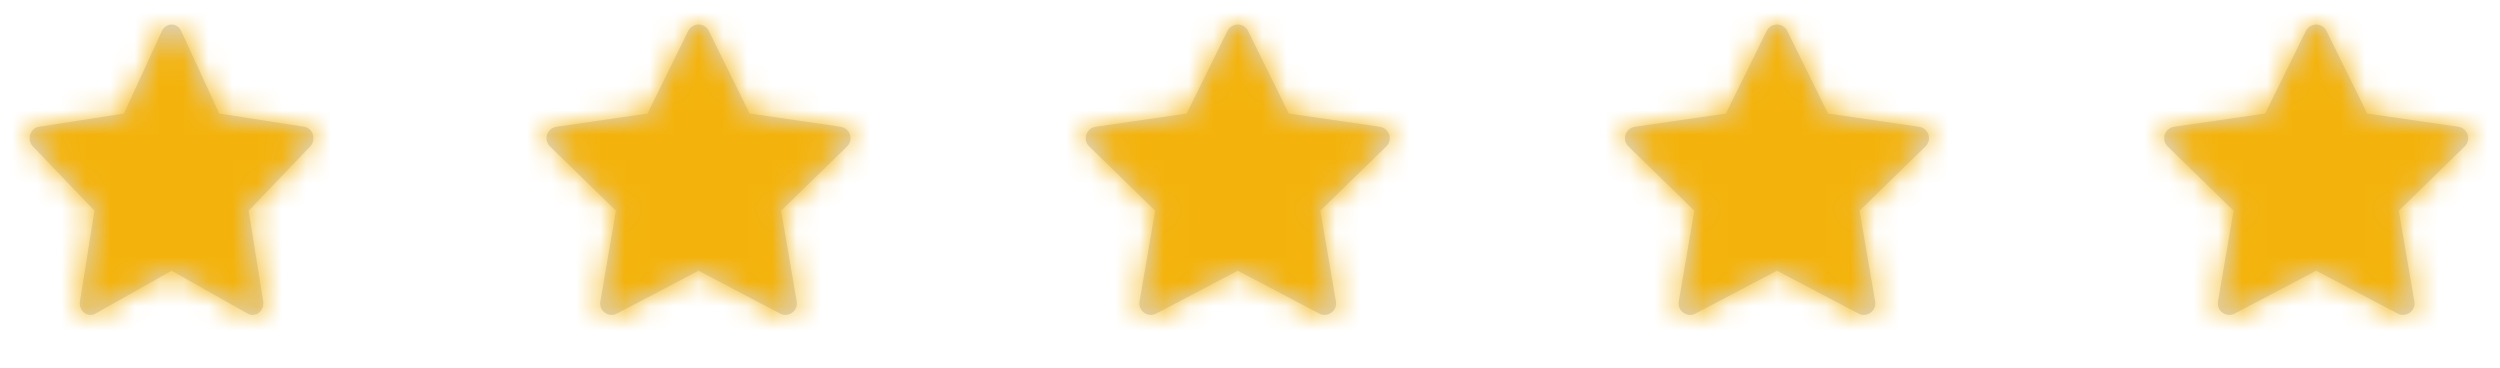
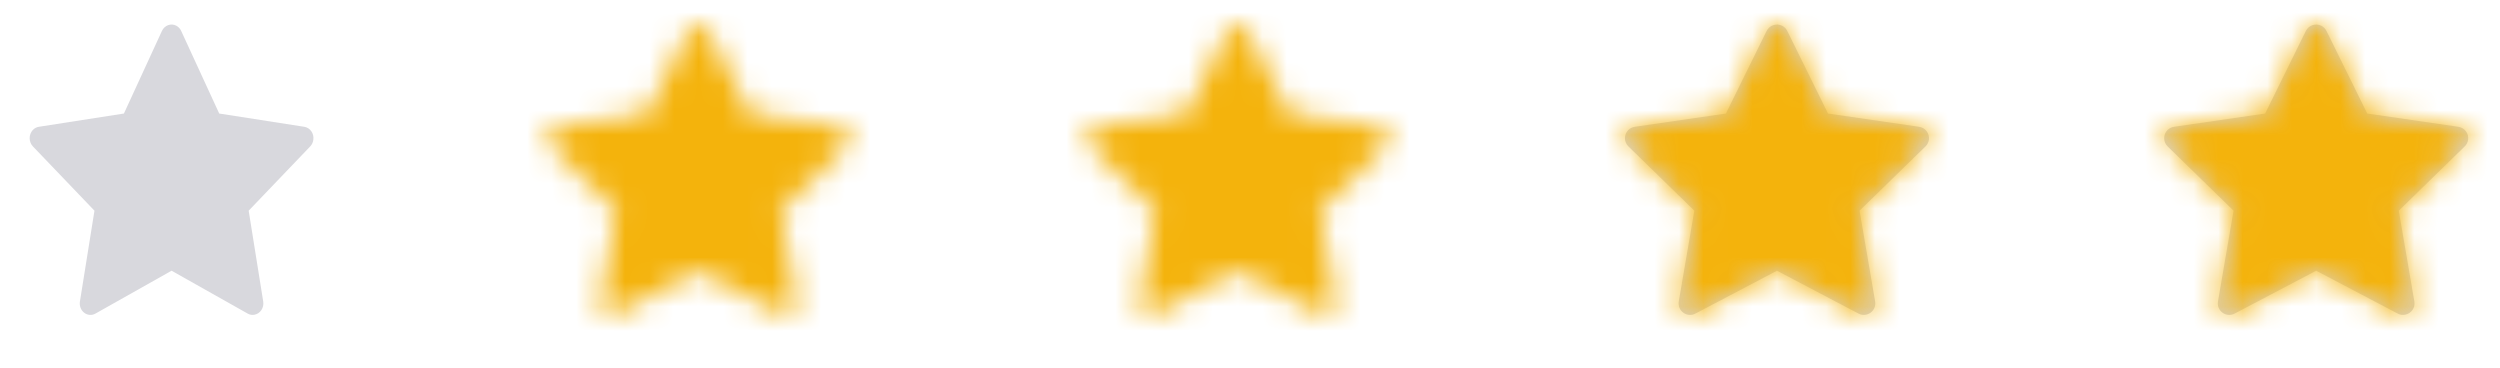
<svg xmlns="http://www.w3.org/2000/svg" width="102" height="15" viewBox="0 0 102 15" fill="none">
  <path d="M12.415 5.173L8.944 4.632L7.392 1.262C7.35 1.169 7.28 1.095 7.194 1.049C6.978 0.935 6.715 1.03 6.607 1.262L5.056 4.632L1.584 5.173C1.489 5.188 1.401 5.236 1.334 5.309C1.253 5.398 1.209 5.518 1.21 5.643C1.212 5.767 1.259 5.886 1.342 5.973L3.854 8.596L3.261 12.301C3.247 12.387 3.256 12.476 3.286 12.557C3.317 12.638 3.368 12.708 3.434 12.759C3.5 12.811 3.579 12.841 3.66 12.847C3.741 12.854 3.823 12.835 3.895 12.794L7 11.045L10.105 12.794C10.19 12.843 10.288 12.859 10.382 12.841C10.62 12.797 10.78 12.556 10.739 12.301L10.146 8.596L12.657 5.973C12.726 5.901 12.771 5.807 12.784 5.705C12.821 5.448 12.655 5.211 12.415 5.173Z" fill="#D8D8DD" />
  <mask id="mask0_264_716" style="mask-type:alpha" maskUnits="userSpaceOnUse" x="1" y="1" width="12" height="12">
    <path d="M12.415 5.173L8.944 4.632L7.392 1.262C7.35 1.169 7.28 1.095 7.194 1.049C6.978 0.935 6.715 1.03 6.607 1.262L5.056 4.632L1.584 5.173C1.489 5.188 1.401 5.236 1.334 5.309C1.253 5.398 1.209 5.518 1.21 5.643C1.212 5.767 1.259 5.886 1.342 5.973L3.854 8.596L3.261 12.301C3.247 12.387 3.255 12.476 3.286 12.557C3.317 12.638 3.368 12.708 3.434 12.759C3.5 12.811 3.578 12.841 3.66 12.847C3.741 12.854 3.823 12.835 3.895 12.794L7 11.045L10.105 12.794C10.189 12.843 10.288 12.859 10.382 12.841C10.62 12.797 10.78 12.556 10.739 12.301L10.146 8.596L12.657 5.973C12.726 5.901 12.771 5.807 12.784 5.705C12.821 5.448 12.655 5.211 12.415 5.173Z" fill="#F4CD0C" />
  </mask>
  <g mask="url(#mask0_264_716)">
-     <rect x="-9" width="66" height="75" fill="#F4B30C" />
-   </g>
-   <path d="M34.302 5.173L30.583 4.632L28.92 1.262C28.875 1.169 28.8 1.095 28.708 1.049C28.476 0.935 28.195 1.03 28.079 1.262L26.417 4.632L22.698 5.173C22.595 5.188 22.501 5.236 22.43 5.309C22.343 5.398 22.295 5.518 22.297 5.643C22.298 5.767 22.349 5.886 22.438 5.973L25.129 8.596L24.494 12.301C24.479 12.387 24.488 12.476 24.521 12.557C24.554 12.638 24.609 12.708 24.68 12.759C24.75 12.811 24.834 12.841 24.921 12.847C25.009 12.854 25.096 12.835 25.173 12.794L28.5 11.045L31.826 12.794C31.917 12.843 32.023 12.859 32.124 12.841C32.379 12.797 32.55 12.556 32.506 12.301L31.87 8.596L34.561 5.973C34.635 5.901 34.683 5.807 34.698 5.705C34.737 5.448 34.558 5.211 34.302 5.173Z" fill="#D8D8DD" />
+     </g>
  <mask id="mask1_264_716" style="mask-type:alpha" maskUnits="userSpaceOnUse" x="22" y="1" width="13" height="12">
    <path d="M34.302 5.173L30.583 4.632L28.92 1.262C28.875 1.169 28.8 1.095 28.708 1.049C28.476 0.935 28.195 1.03 28.079 1.262L26.417 4.632L22.698 5.173C22.595 5.188 22.501 5.236 22.43 5.309C22.343 5.398 22.295 5.518 22.297 5.643C22.298 5.767 22.349 5.886 22.438 5.973L25.129 8.596L24.494 12.301C24.479 12.387 24.488 12.476 24.521 12.557C24.554 12.638 24.609 12.708 24.68 12.759C24.75 12.811 24.834 12.841 24.921 12.847C25.009 12.854 25.096 12.835 25.173 12.794L28.5 11.045L31.826 12.794C31.917 12.843 32.023 12.859 32.124 12.841C32.379 12.797 32.55 12.556 32.506 12.301L31.87 8.596L34.561 5.973C34.635 5.901 34.683 5.807 34.698 5.705C34.737 5.448 34.558 5.211 34.302 5.173Z" fill="#F4CD0C" />
  </mask>
  <g mask="url(#mask1_264_716)">
    <rect x="12" width="66" height="75" fill="#F4B30C" />
  </g>
-   <path d="M56.302 5.173L52.583 4.632L50.92 1.262C50.875 1.169 50.8 1.095 50.708 1.049C50.476 0.935 50.195 1.03 50.079 1.262L48.417 4.632L44.698 5.173C44.595 5.188 44.501 5.236 44.429 5.309C44.343 5.398 44.295 5.518 44.297 5.643C44.298 5.767 44.349 5.886 44.438 5.973L47.129 8.596L46.493 12.301C46.479 12.387 46.488 12.476 46.521 12.557C46.554 12.638 46.609 12.708 46.68 12.759C46.75 12.811 46.834 12.841 46.921 12.847C47.009 12.854 47.096 12.835 47.173 12.794L50.5 11.045L53.827 12.794C53.917 12.843 54.023 12.859 54.124 12.841C54.379 12.797 54.55 12.556 54.506 12.301L53.87 8.596L56.561 5.973C56.635 5.901 56.683 5.807 56.698 5.705C56.737 5.448 56.558 5.211 56.302 5.173Z" fill="#D8D8DD" />
  <mask id="mask2_264_716" style="mask-type:alpha" maskUnits="userSpaceOnUse" x="44" y="1" width="13" height="12">
    <path d="M56.302 5.173L52.583 4.632L50.92 1.262C50.875 1.169 50.8 1.095 50.708 1.049C50.476 0.935 50.195 1.03 50.079 1.262L48.417 4.632L44.698 5.173C44.595 5.188 44.501 5.236 44.429 5.309C44.343 5.398 44.295 5.518 44.297 5.643C44.298 5.767 44.349 5.886 44.438 5.973L47.129 8.596L46.493 12.301C46.479 12.387 46.488 12.476 46.521 12.557C46.554 12.638 46.609 12.708 46.68 12.759C46.75 12.811 46.834 12.841 46.921 12.847C47.009 12.854 47.096 12.835 47.173 12.794L50.5 11.045L53.827 12.794C53.917 12.843 54.023 12.859 54.124 12.841C54.379 12.797 54.55 12.556 54.506 12.301L53.87 8.596L56.561 5.973C56.635 5.901 56.683 5.807 56.698 5.705C56.737 5.448 56.558 5.211 56.302 5.173Z" fill="#F4CD0C" />
  </mask>
  <g mask="url(#mask2_264_716)">
    <rect x="34" width="66" height="75" fill="#F4B30C" />
  </g>
  <path d="M78.302 5.173L74.583 4.632L72.92 1.262C72.875 1.169 72.8 1.095 72.708 1.049C72.476 0.935 72.195 1.03 72.079 1.262L70.417 4.632L66.698 5.173C66.595 5.188 66.501 5.236 66.43 5.309C66.343 5.398 66.295 5.518 66.297 5.643C66.298 5.767 66.349 5.886 66.438 5.973L69.129 8.596L68.493 12.301C68.479 12.387 68.488 12.476 68.521 12.557C68.554 12.638 68.609 12.708 68.68 12.759C68.75 12.811 68.834 12.841 68.921 12.847C69.009 12.854 69.096 12.835 69.173 12.794L72.5 11.045L75.826 12.794C75.917 12.843 76.023 12.859 76.124 12.841C76.379 12.797 76.55 12.556 76.506 12.301L75.87 8.596L78.561 5.973C78.635 5.901 78.683 5.807 78.698 5.705C78.737 5.448 78.558 5.211 78.302 5.173Z" fill="#D8D8DD" />
  <mask id="mask3_264_716" style="mask-type:alpha" maskUnits="userSpaceOnUse" x="66" y="1" width="13" height="12">
    <path d="M78.302 5.173L74.583 4.632L72.92 1.262C72.875 1.169 72.8 1.095 72.708 1.049C72.476 0.935 72.195 1.03 72.079 1.262L70.417 4.632L66.698 5.173C66.595 5.188 66.501 5.236 66.43 5.309C66.343 5.398 66.295 5.518 66.297 5.643C66.298 5.767 66.349 5.886 66.438 5.973L69.129 8.596L68.493 12.301C68.479 12.387 68.488 12.476 68.521 12.557C68.554 12.638 68.609 12.708 68.68 12.759C68.75 12.811 68.834 12.841 68.921 12.847C69.009 12.854 69.096 12.835 69.173 12.794L72.5 11.045L75.826 12.794C75.917 12.843 76.023 12.859 76.124 12.841C76.379 12.797 76.55 12.556 76.506 12.301L75.87 8.596L78.561 5.973C78.635 5.901 78.683 5.807 78.698 5.705C78.737 5.448 78.558 5.211 78.302 5.173Z" fill="#F4CD0C" />
  </mask>
  <g mask="url(#mask3_264_716)">
    <rect x="56" width="66" height="75" fill="#F4B30C" />
  </g>
  <path d="M100.302 5.173L96.583 4.632L94.92 1.262C94.875 1.169 94.8 1.095 94.708 1.049C94.476 0.935 94.195 1.03 94.079 1.262L92.417 4.632L88.698 5.173C88.595 5.188 88.501 5.236 88.43 5.309C88.343 5.398 88.295 5.518 88.297 5.643C88.298 5.767 88.349 5.886 88.438 5.973L91.129 8.596L90.493 12.301C90.479 12.387 90.488 12.476 90.521 12.557C90.554 12.638 90.609 12.708 90.68 12.759C90.75 12.811 90.834 12.841 90.921 12.847C91.009 12.854 91.096 12.835 91.173 12.794L94.5 11.045L97.826 12.794C97.917 12.843 98.023 12.859 98.124 12.841C98.379 12.797 98.55 12.556 98.506 12.301L97.87 8.596L100.561 5.973C100.635 5.901 100.683 5.807 100.698 5.705C100.737 5.448 100.558 5.211 100.302 5.173Z" fill="#D8D8DD" />
  <mask id="mask4_264_716" style="mask-type:alpha" maskUnits="userSpaceOnUse" x="88" y="1" width="13" height="12">
    <path d="M100.302 5.173L96.583 4.632L94.92 1.262C94.875 1.169 94.8 1.095 94.708 1.049C94.476 0.935 94.195 1.03 94.079 1.262L92.417 4.632L88.698 5.173C88.595 5.188 88.501 5.236 88.43 5.309C88.343 5.398 88.295 5.518 88.297 5.643C88.298 5.767 88.349 5.886 88.438 5.973L91.129 8.596L90.493 12.301C90.479 12.387 90.488 12.476 90.521 12.557C90.554 12.638 90.609 12.708 90.68 12.759C90.75 12.811 90.834 12.841 90.921 12.847C91.009 12.854 91.096 12.835 91.173 12.794L94.5 11.045L97.826 12.794C97.917 12.843 98.023 12.859 98.124 12.841C98.379 12.797 98.55 12.556 98.506 12.301L97.87 8.596L100.561 5.973C100.635 5.901 100.683 5.807 100.698 5.705C100.737 5.448 100.558 5.211 100.302 5.173Z" fill="#F4CD0C" />
  </mask>
  <g mask="url(#mask4_264_716)">
    <rect x="78" width="66" height="75" fill="#F4B30C" />
  </g>
</svg>